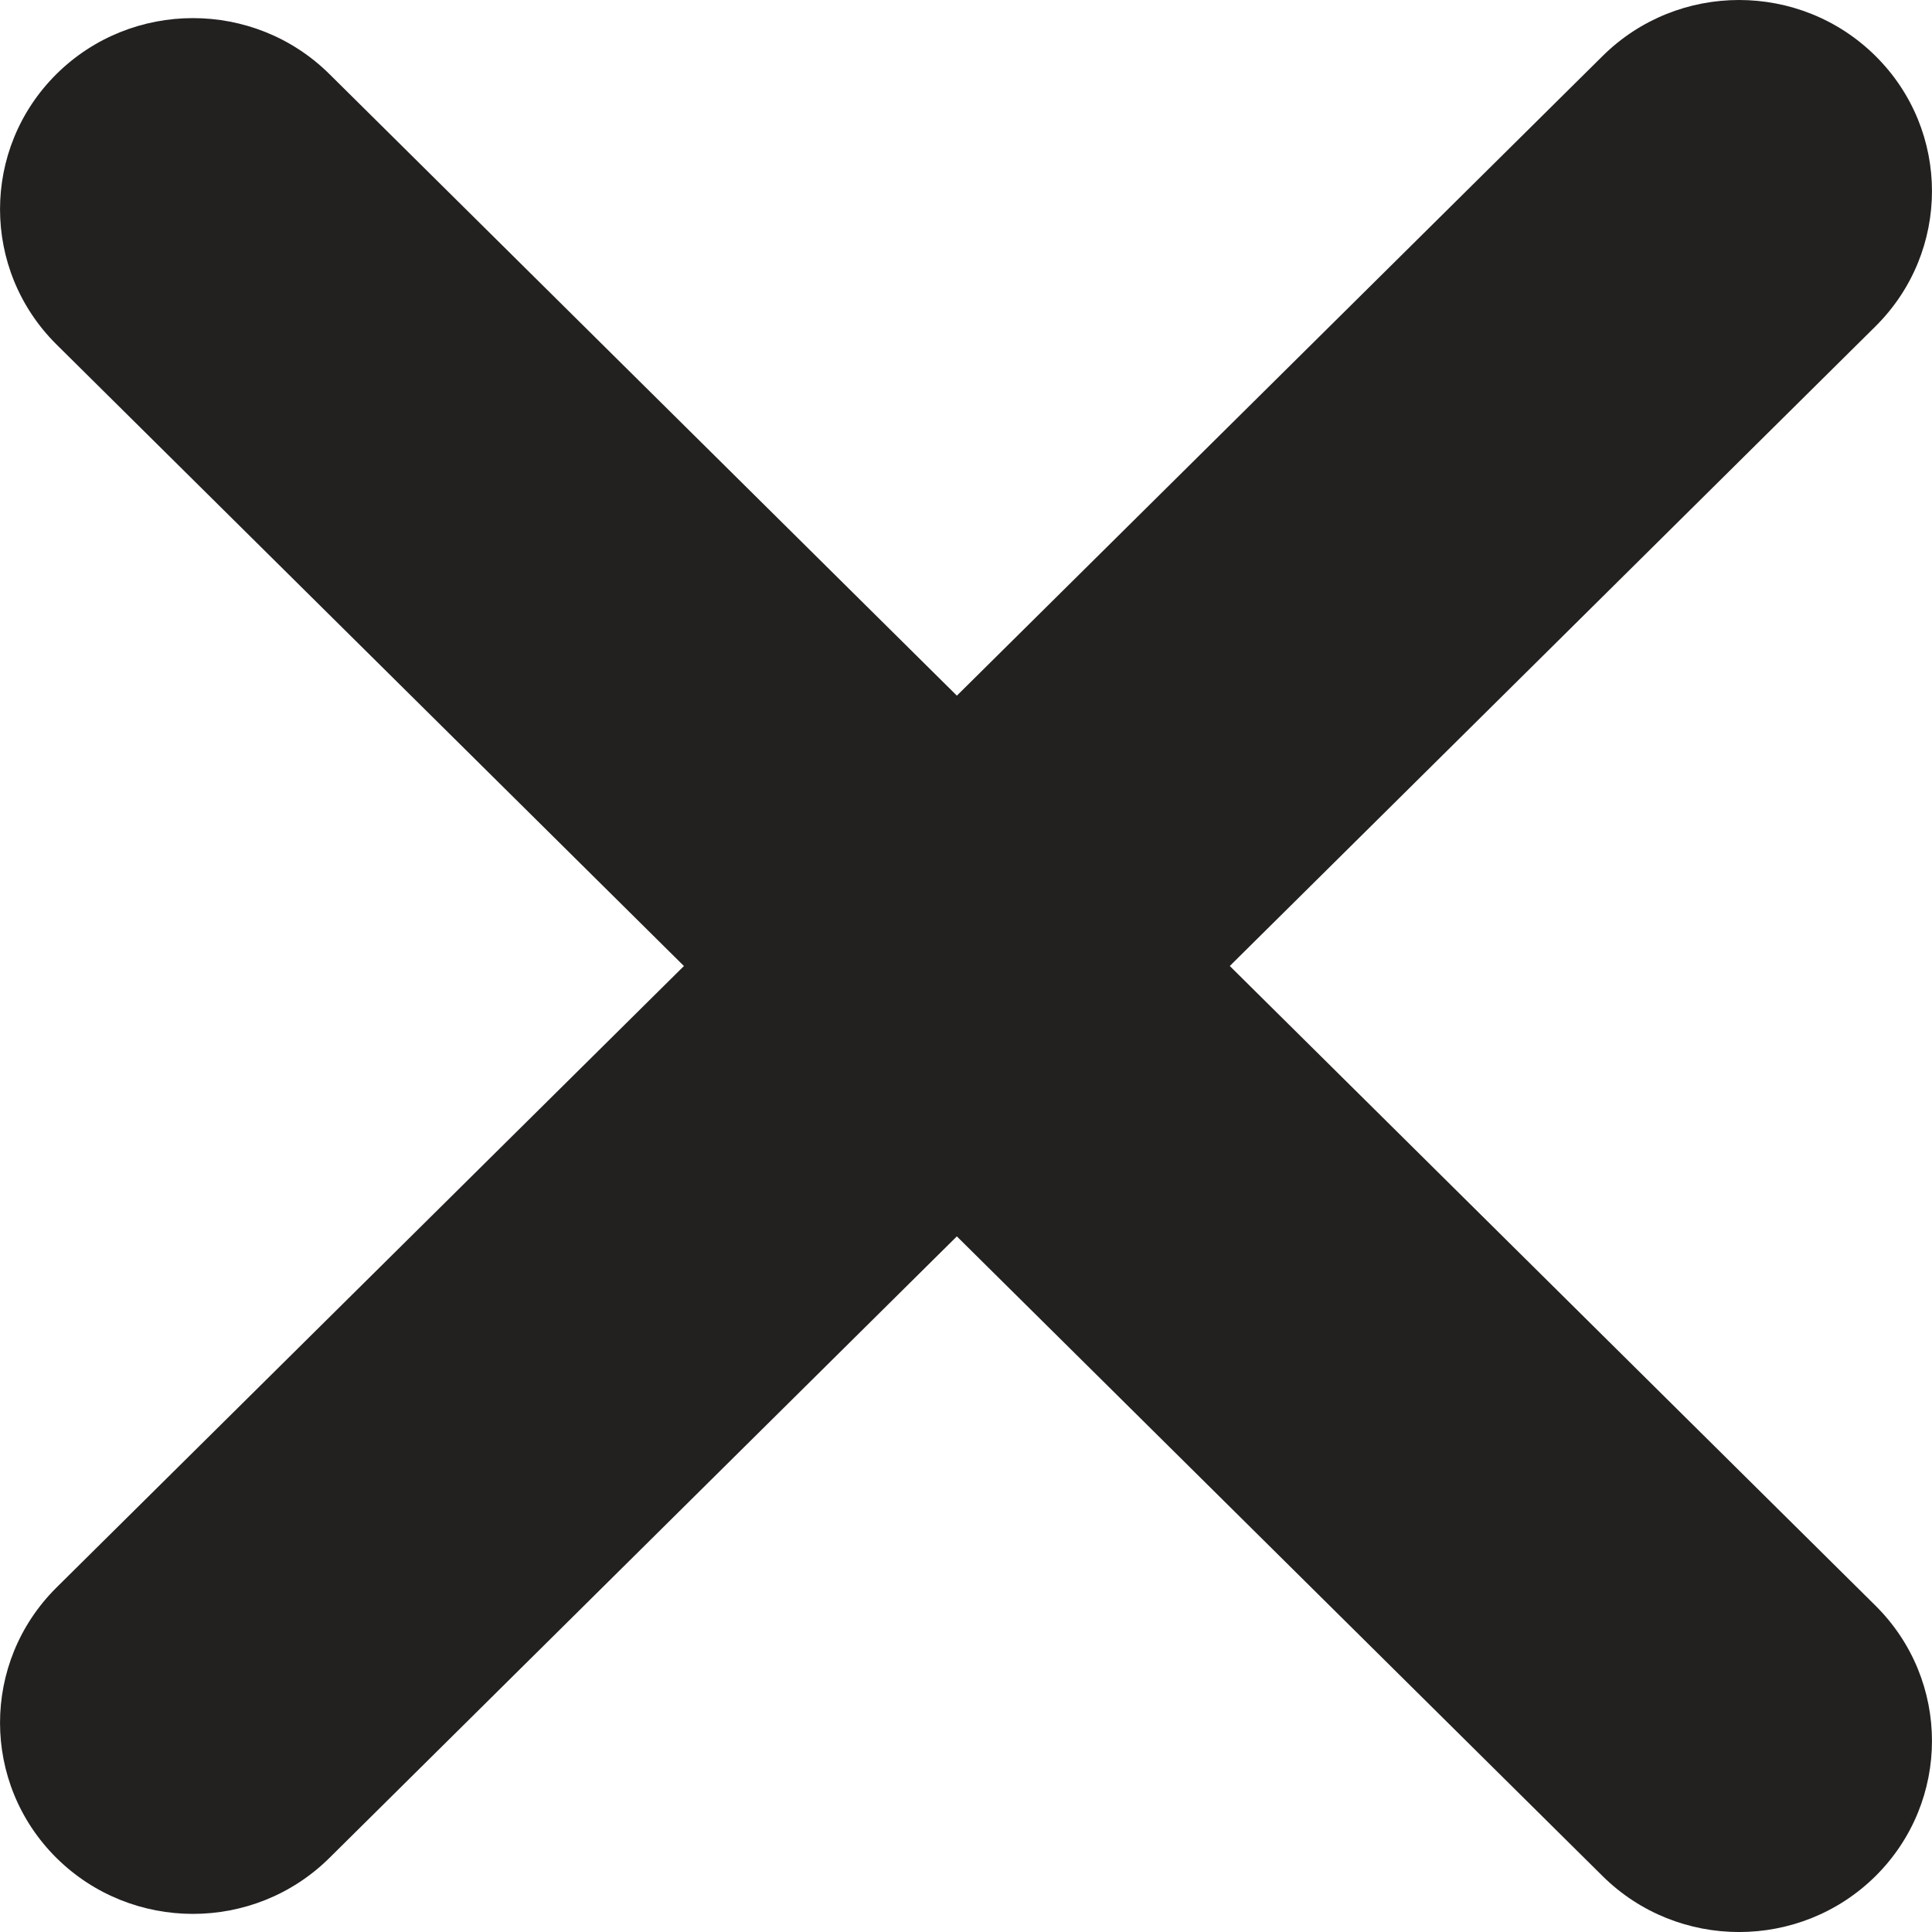
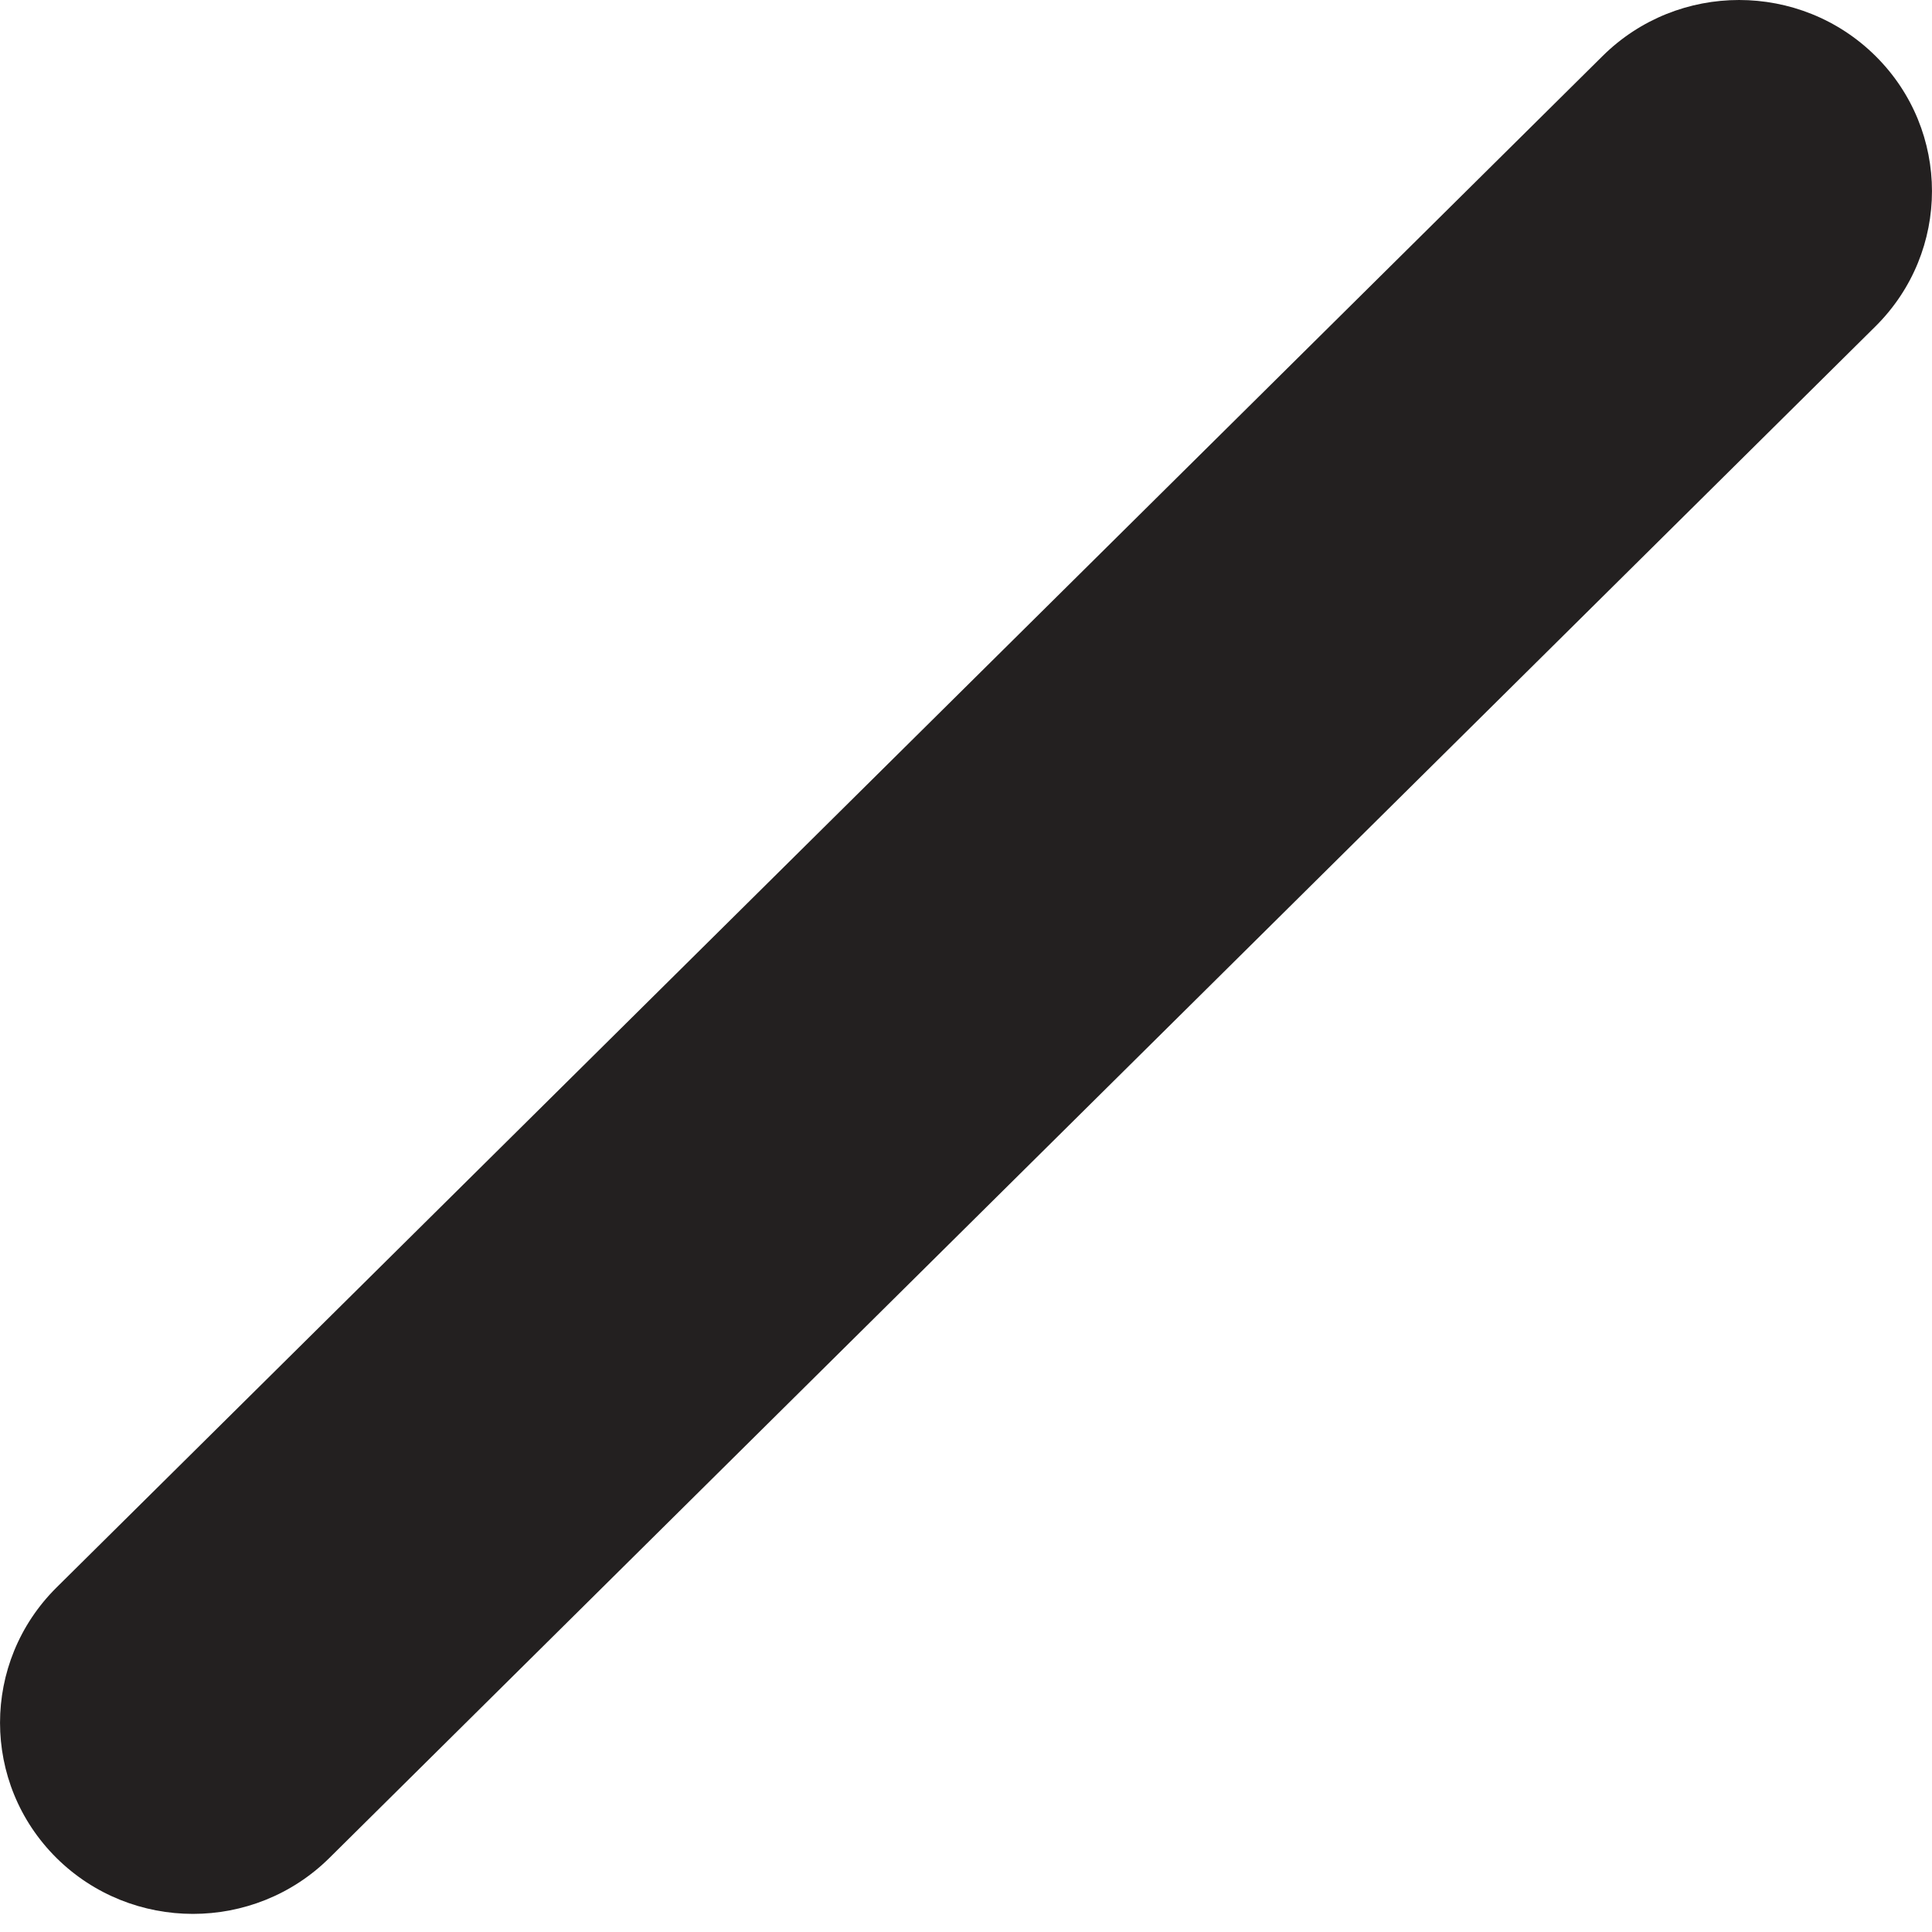
<svg xmlns="http://www.w3.org/2000/svg" width="18" height="18" viewBox="0 0 18 18" fill="none">
  <path d="M0.526 17.31C-0.175 16.614 -0.175 15.487 0.526 14.791L14.931 0.522C15.633 -0.174 16.772 -0.174 17.474 0.522C18.175 1.217 18.175 2.344 17.474 3.04L3.069 17.31C2.367 18.005 1.228 18.005 0.526 17.31Z" fill="#232020" />
-   <path d="M0.526 0.69C1.228 -0.005 2.367 -0.005 3.069 0.69L17.474 14.96C18.175 15.656 18.175 16.783 17.474 17.479C16.772 18.174 15.633 18.174 14.931 17.479L0.526 3.209C-0.175 2.513 -0.175 1.386 0.526 0.69Z" fill="#232020" />
</svg>